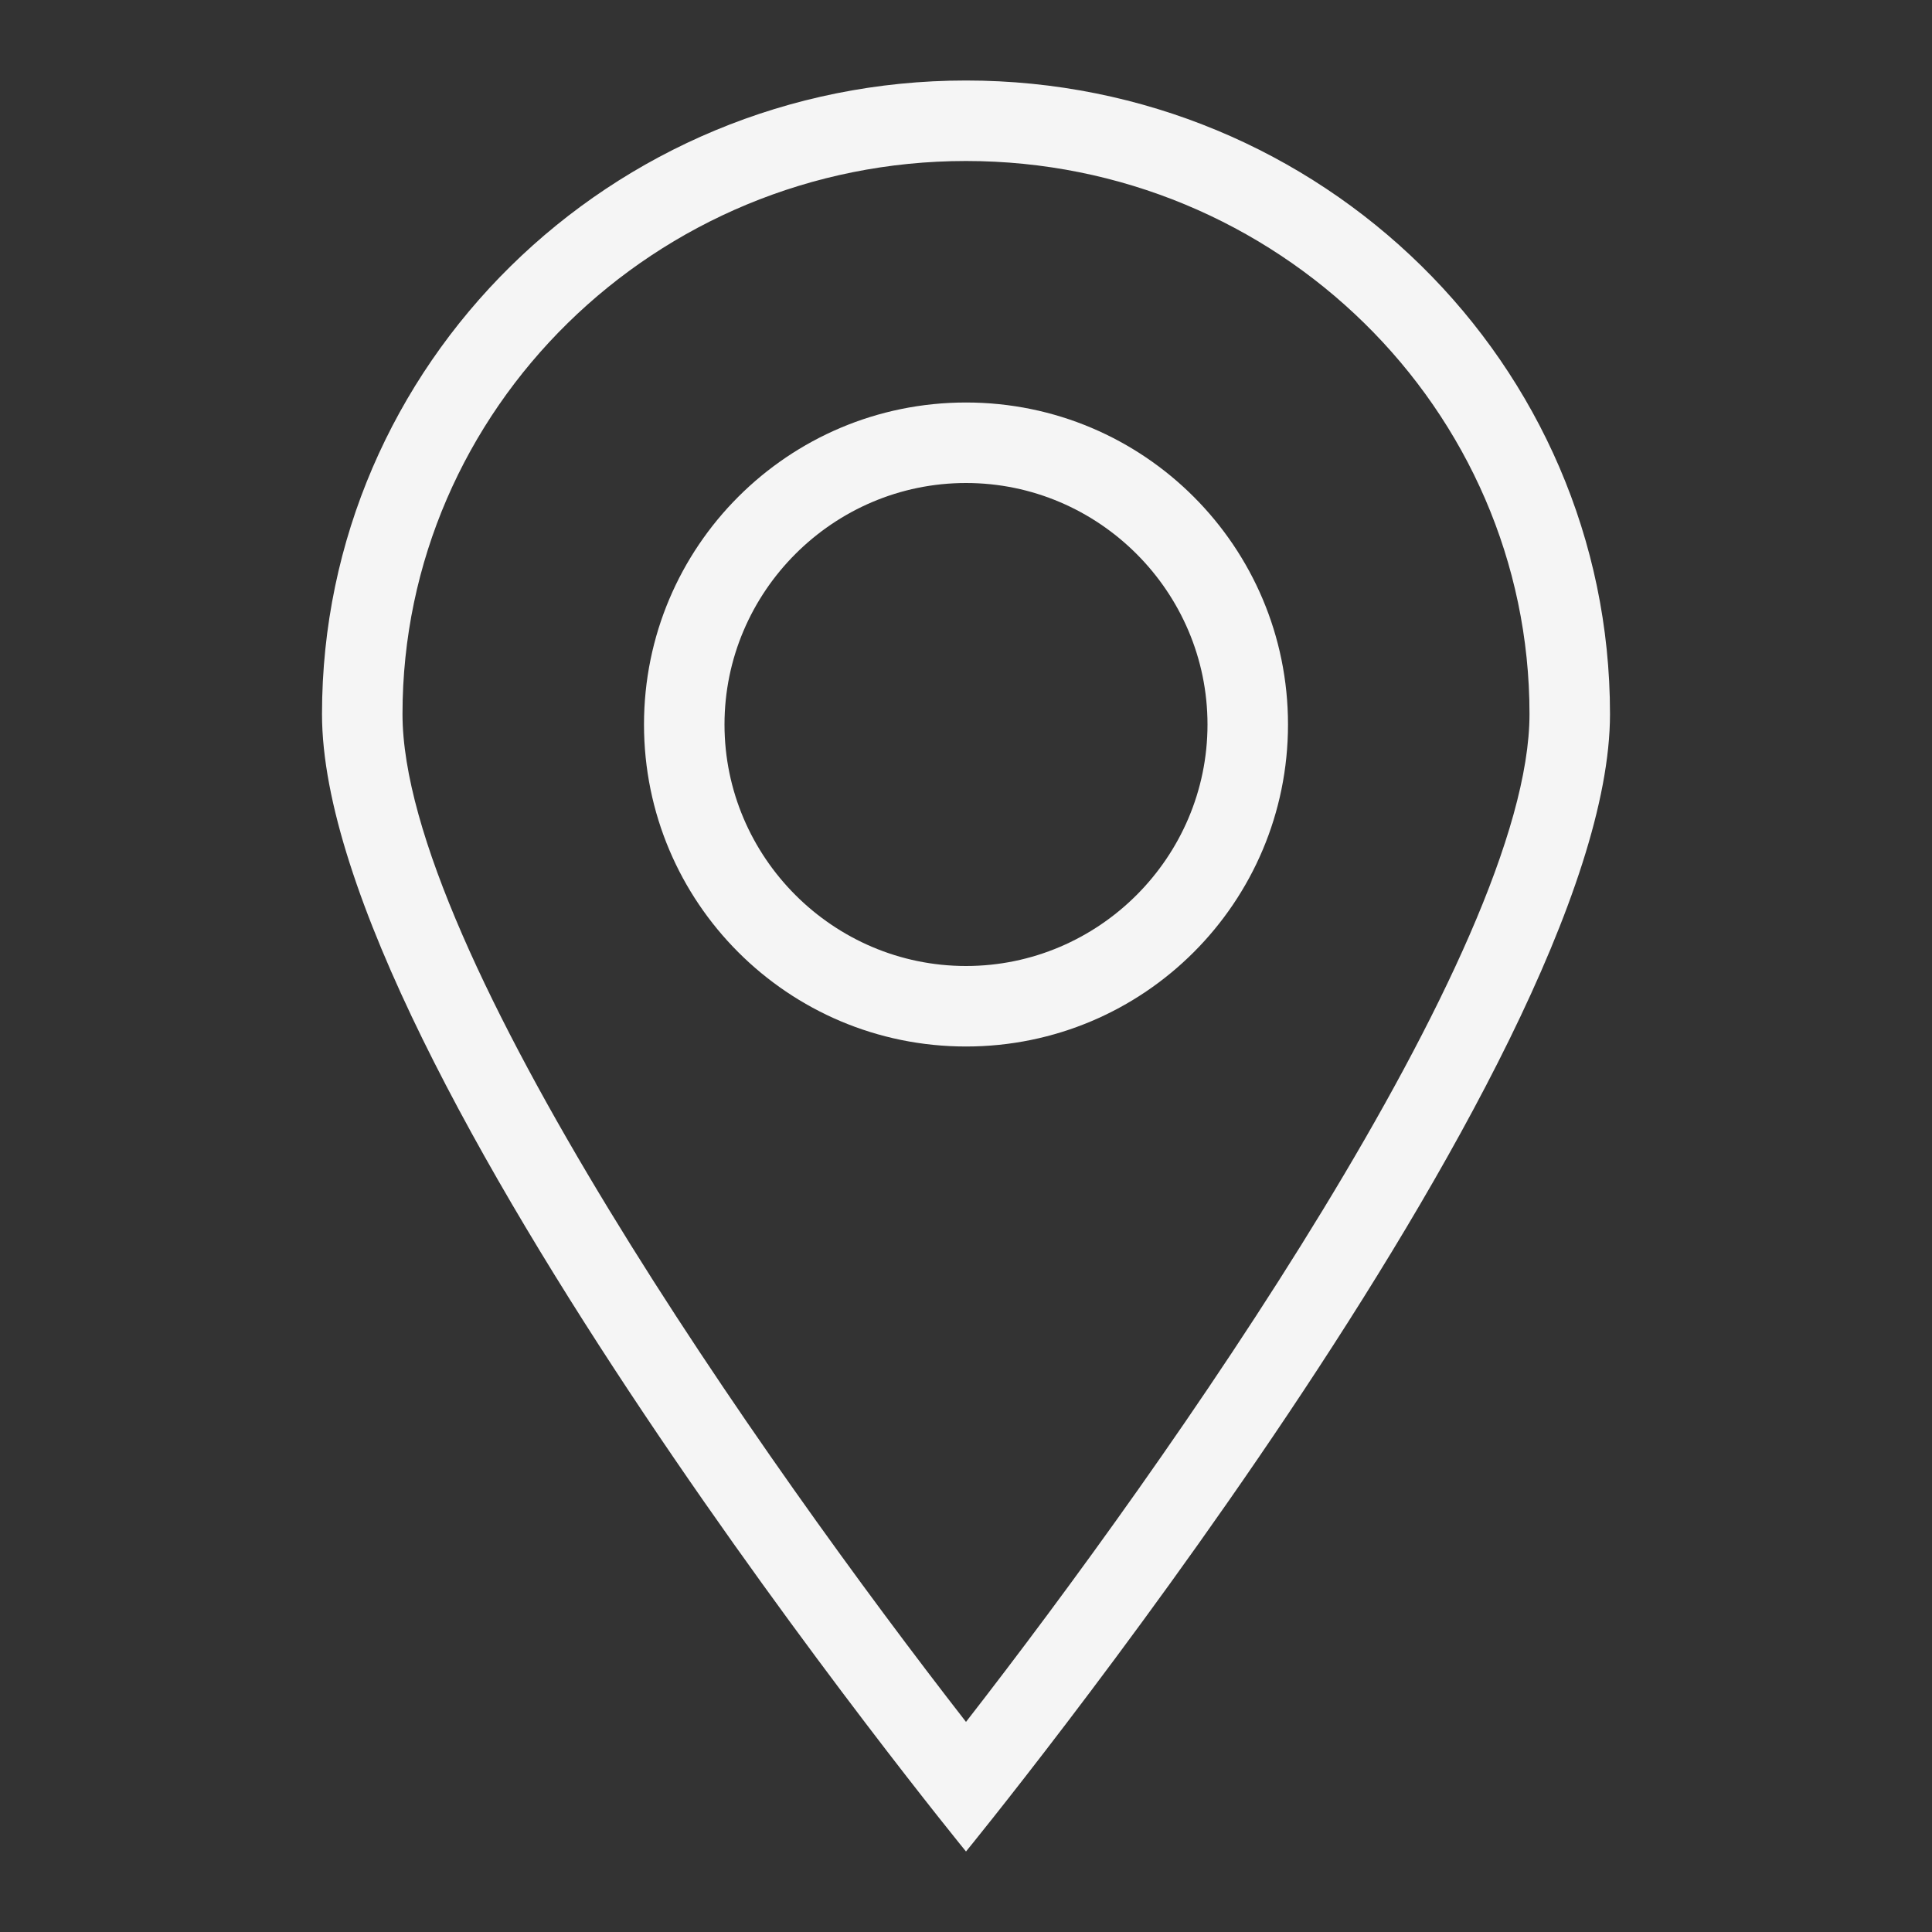
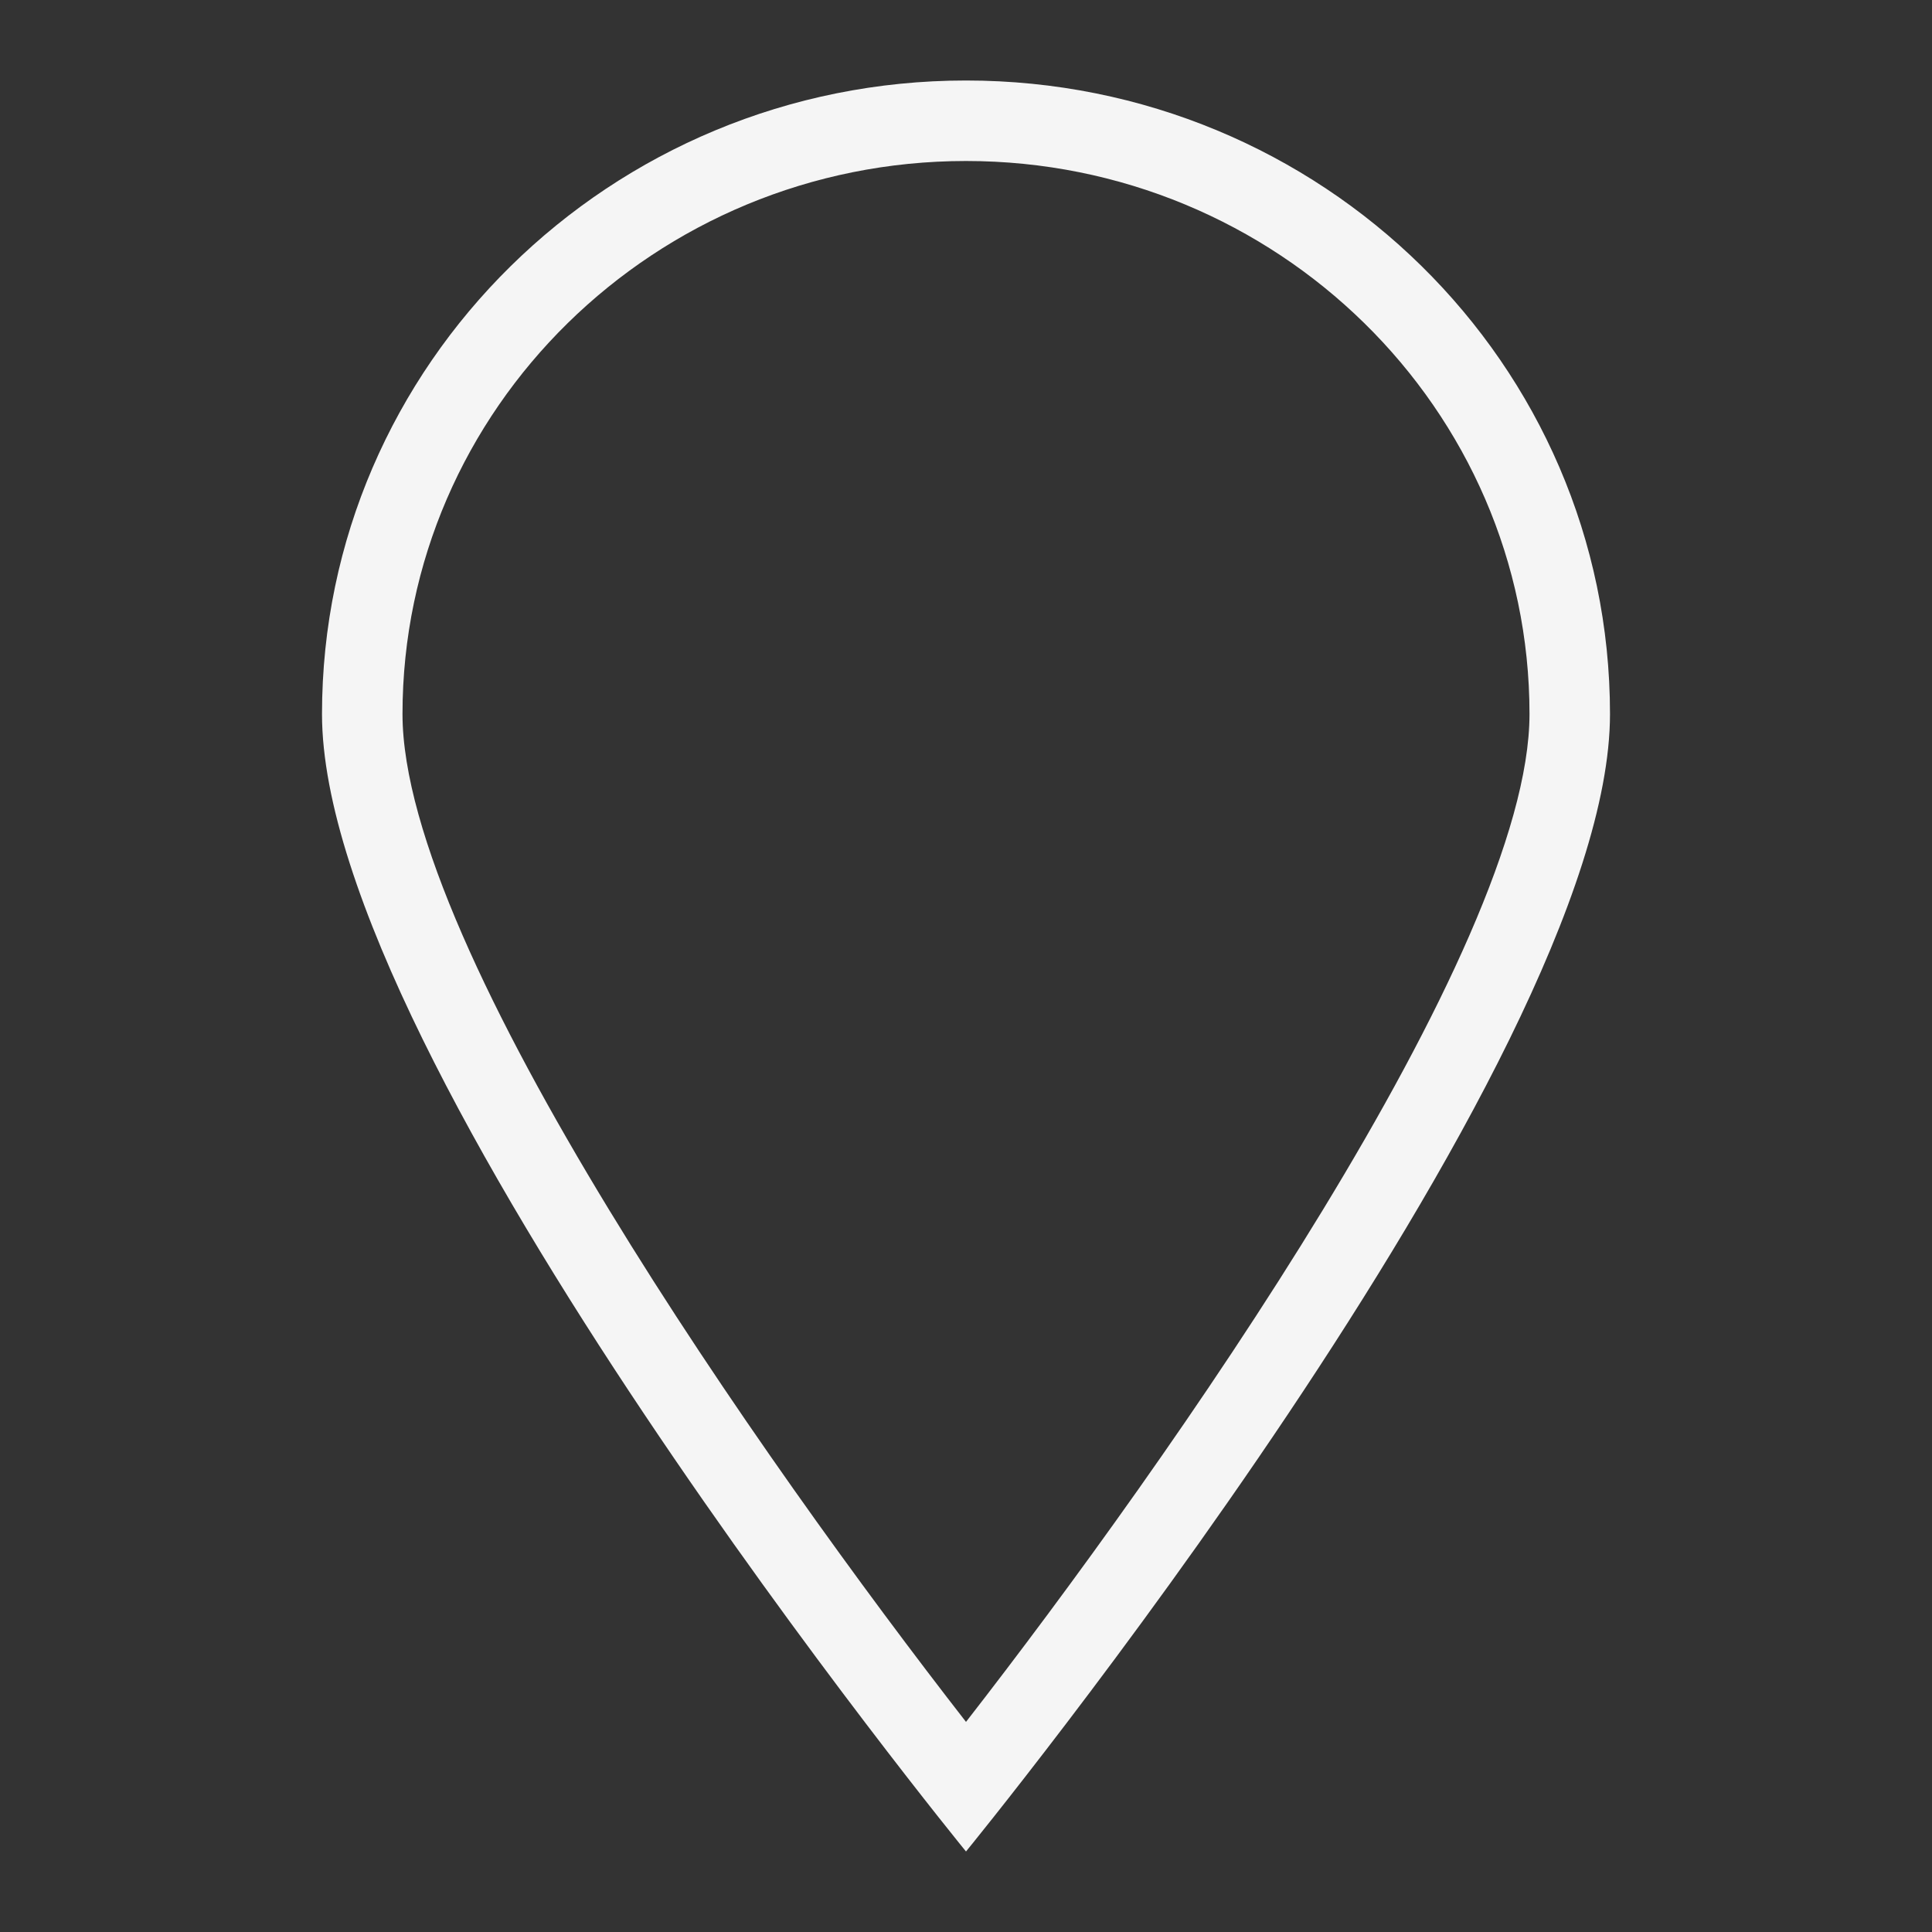
<svg xmlns="http://www.w3.org/2000/svg" width="24" height="24" viewBox="0 0 24 24" fill="none">
  <rect x="0" y="0" width="24" height="24" fill="#333333" stroke="none" />
-   <path d="M12 1C7.58 1 4 4.53 4 8.87C4 13.21 12 23 12 23C12 23 20 13.22 20 8.87C20 4.52 16.42 1 12 1ZM5 8.87C5 5.08 8.14 2 12 2C15.86 2 19 5.08 19 8.87C19 11.8 14.49 18.19 12 21.39C9.51 18.19 5 11.8 5 8.87Z" fill="#F5F5F5" />
-   <path d="M12 5C9.79 5 8 6.79 8 9C8 11.21 9.79 13 12 13C14.21 13 16 11.21 16 9C16 6.79 14.21 5 12 5ZM12 12C10.35 12 9 10.65 9 9C9 7.35 10.35 6 12 6C13.65 6 15 7.35 15 9C15 10.65 13.65 12 12 12Z" fill="#F5F5F5" />
+   <path d="M12 1C7.58 1 4 4.53 4 8.87C4 13.21 12 23 12 23C12 23 20 13.22 20 8.87C20 4.52 16.42 1 12 1M5 8.87C5 5.08 8.14 2 12 2C15.86 2 19 5.08 19 8.87C19 11.8 14.49 18.19 12 21.39C9.51 18.19 5 11.8 5 8.87Z" fill="#F5F5F5" />
</svg>